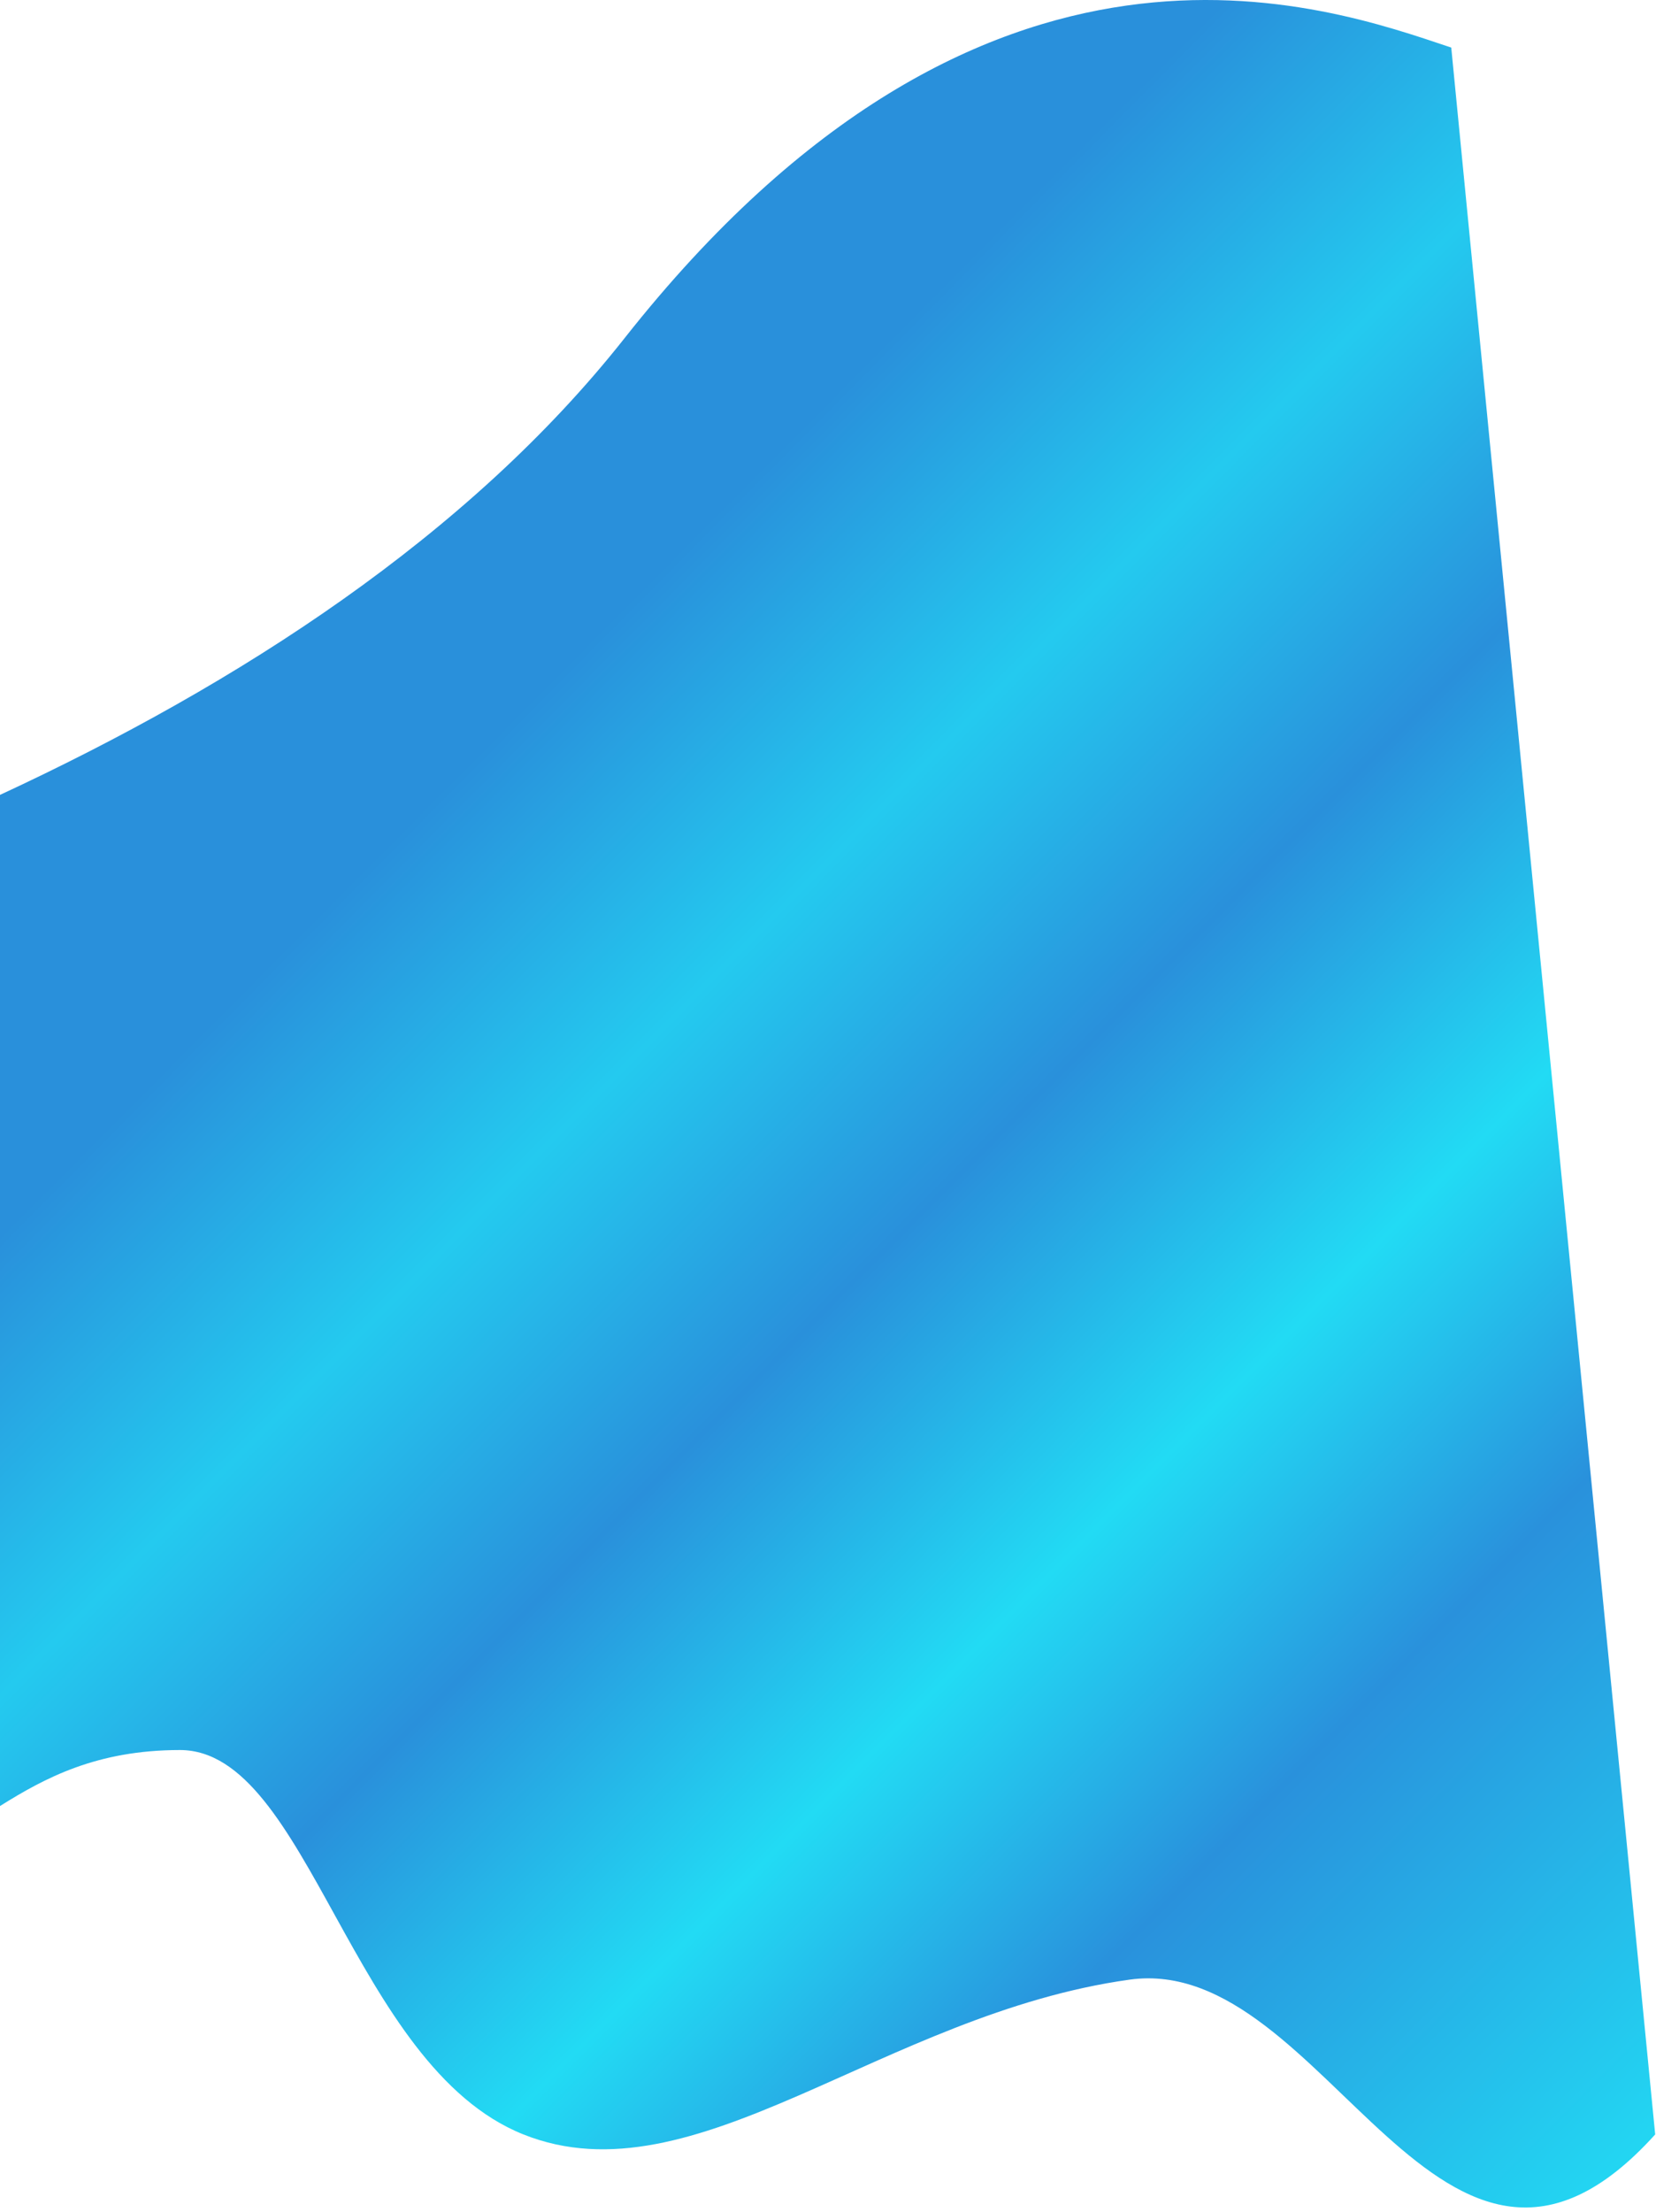
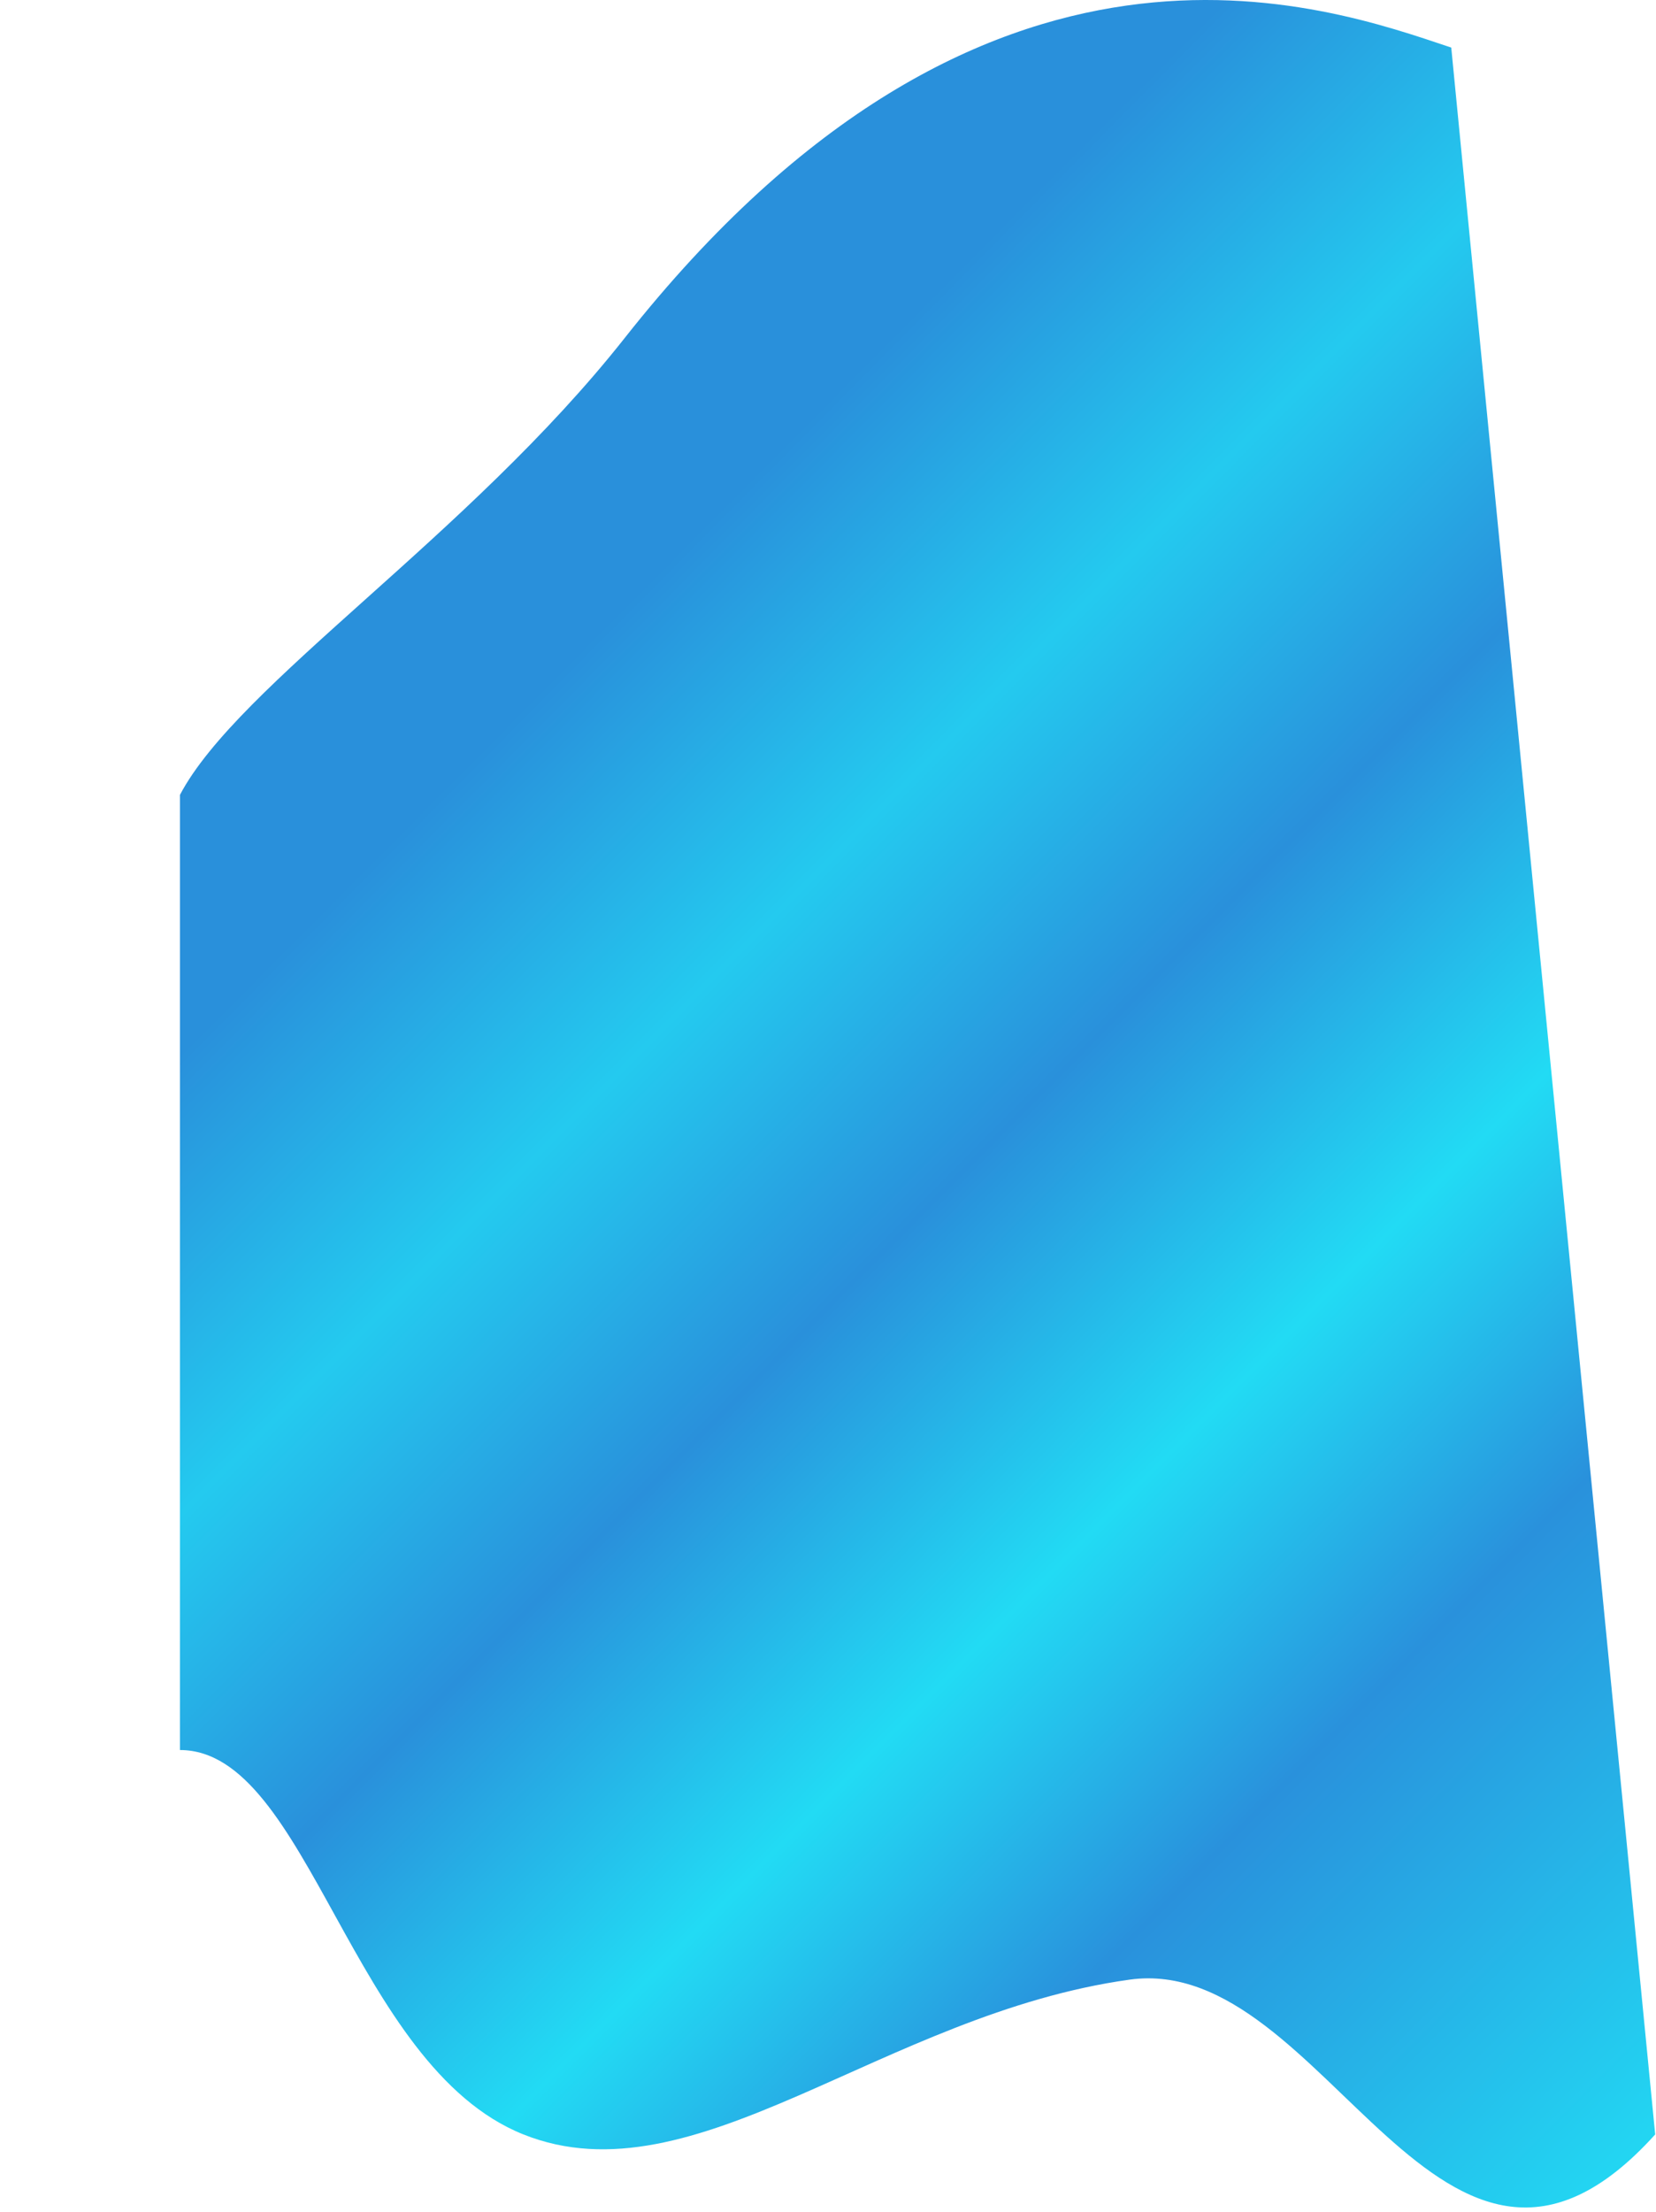
<svg xmlns="http://www.w3.org/2000/svg" width="185" height="247" viewBox="0 0 185 247" fill="none">
-   <path d="M69.792 37.739C110.083 -13.316 148.136 0.633 162.126 5.313L184.909 238.351C160.975 264.865 148.264 218.001 126.2 221.064C98.62 224.893 77.66 246.01 58.474 238.351C39.288 230.693 34.491 195.425 20.102 195.425C10.802 195.425 5.009 198.54 0 201.678V88.766C26.593 76.43 52.335 59.86 69.792 37.739Z" fill="url(#paint0_linear_389_769)" />
+   <path d="M69.792 37.739C110.083 -13.316 148.136 0.633 162.126 5.313L184.909 238.351C160.975 264.865 148.264 218.001 126.2 221.064C98.62 224.893 77.66 246.01 58.474 238.351C39.288 230.693 34.491 195.425 20.102 195.425V88.766C26.593 76.43 52.335 59.86 69.792 37.739Z" fill="url(#paint0_linear_389_769)" />
  <defs>
    <linearGradient id="paint0_linear_389_769" x1="44.78" y1="92.798" x2="191.184" y2="238.046" gradientUnits="userSpaceOnUse">
      <stop stop-color="#2990DB" />
      <stop offset="0.176" stop-color="#24CAEF" />
      <stop offset="0.346" stop-color="#2990DB" />
      <stop offset="0.533" stop-color="#22DBF4" />
      <stop offset="0.703" stop-color="#2991DC" />
      <stop offset="1" stop-color="#22DBF4" />
    </linearGradient>
  </defs>
</svg>